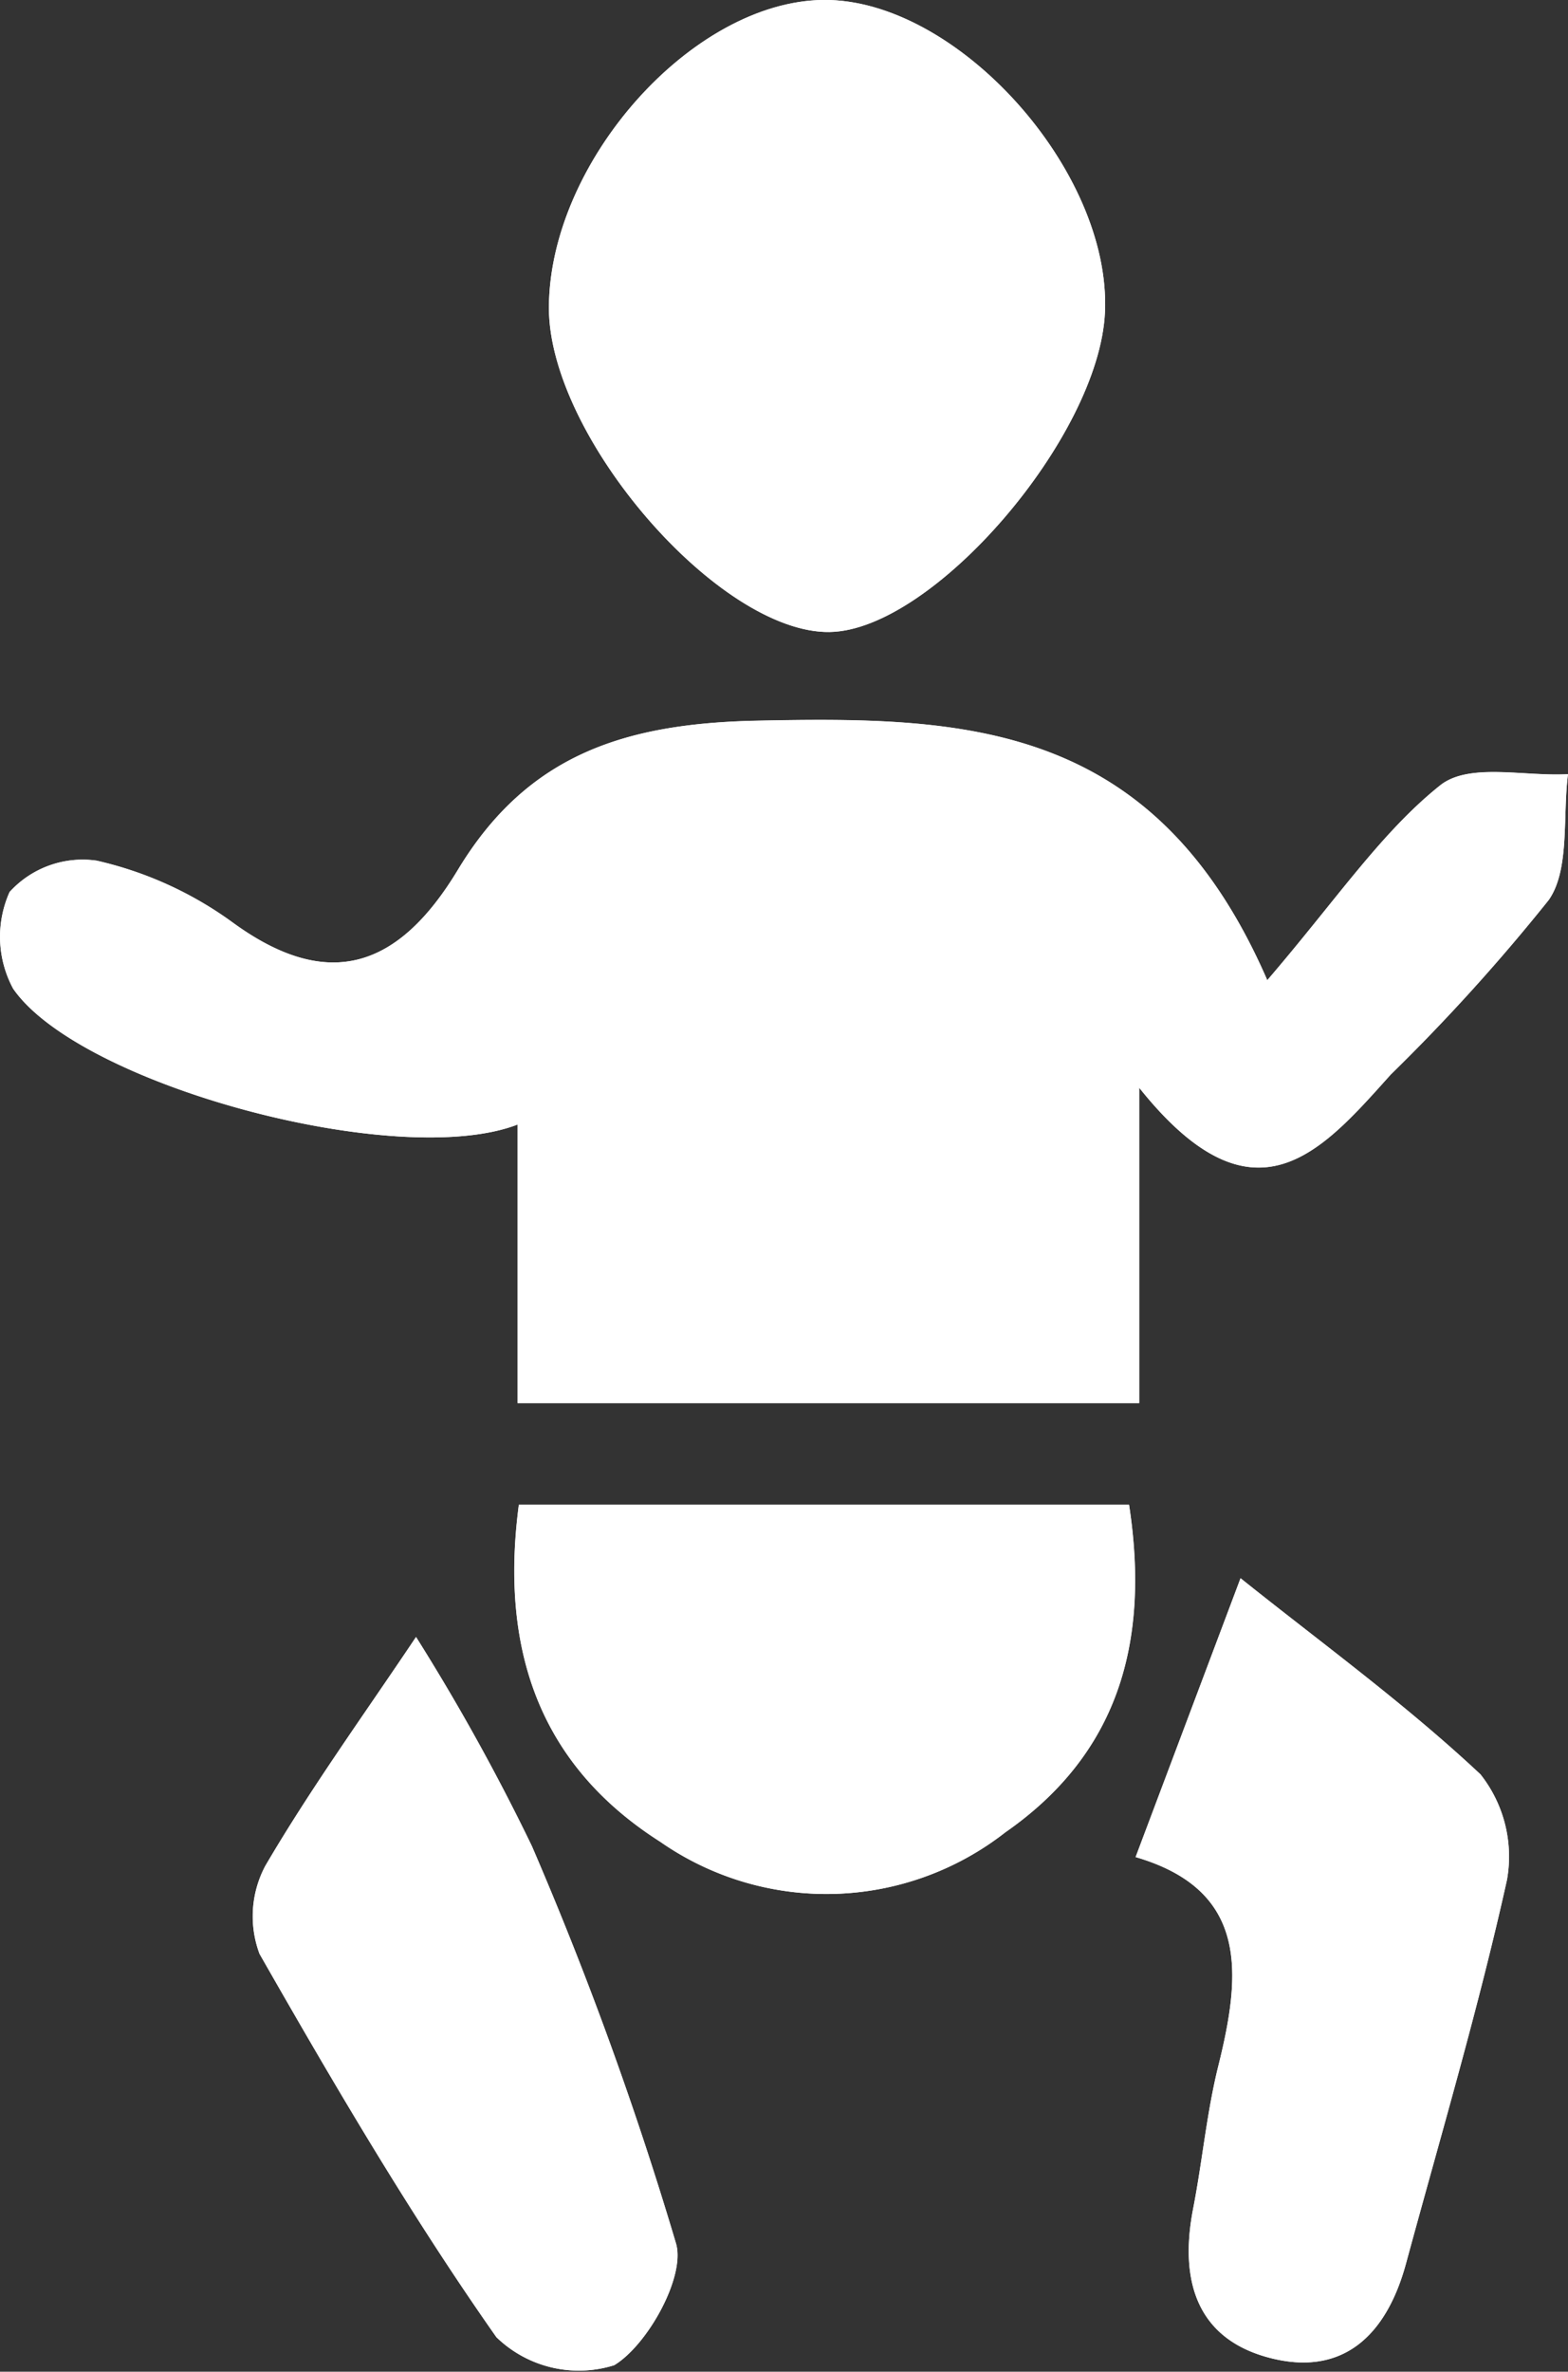
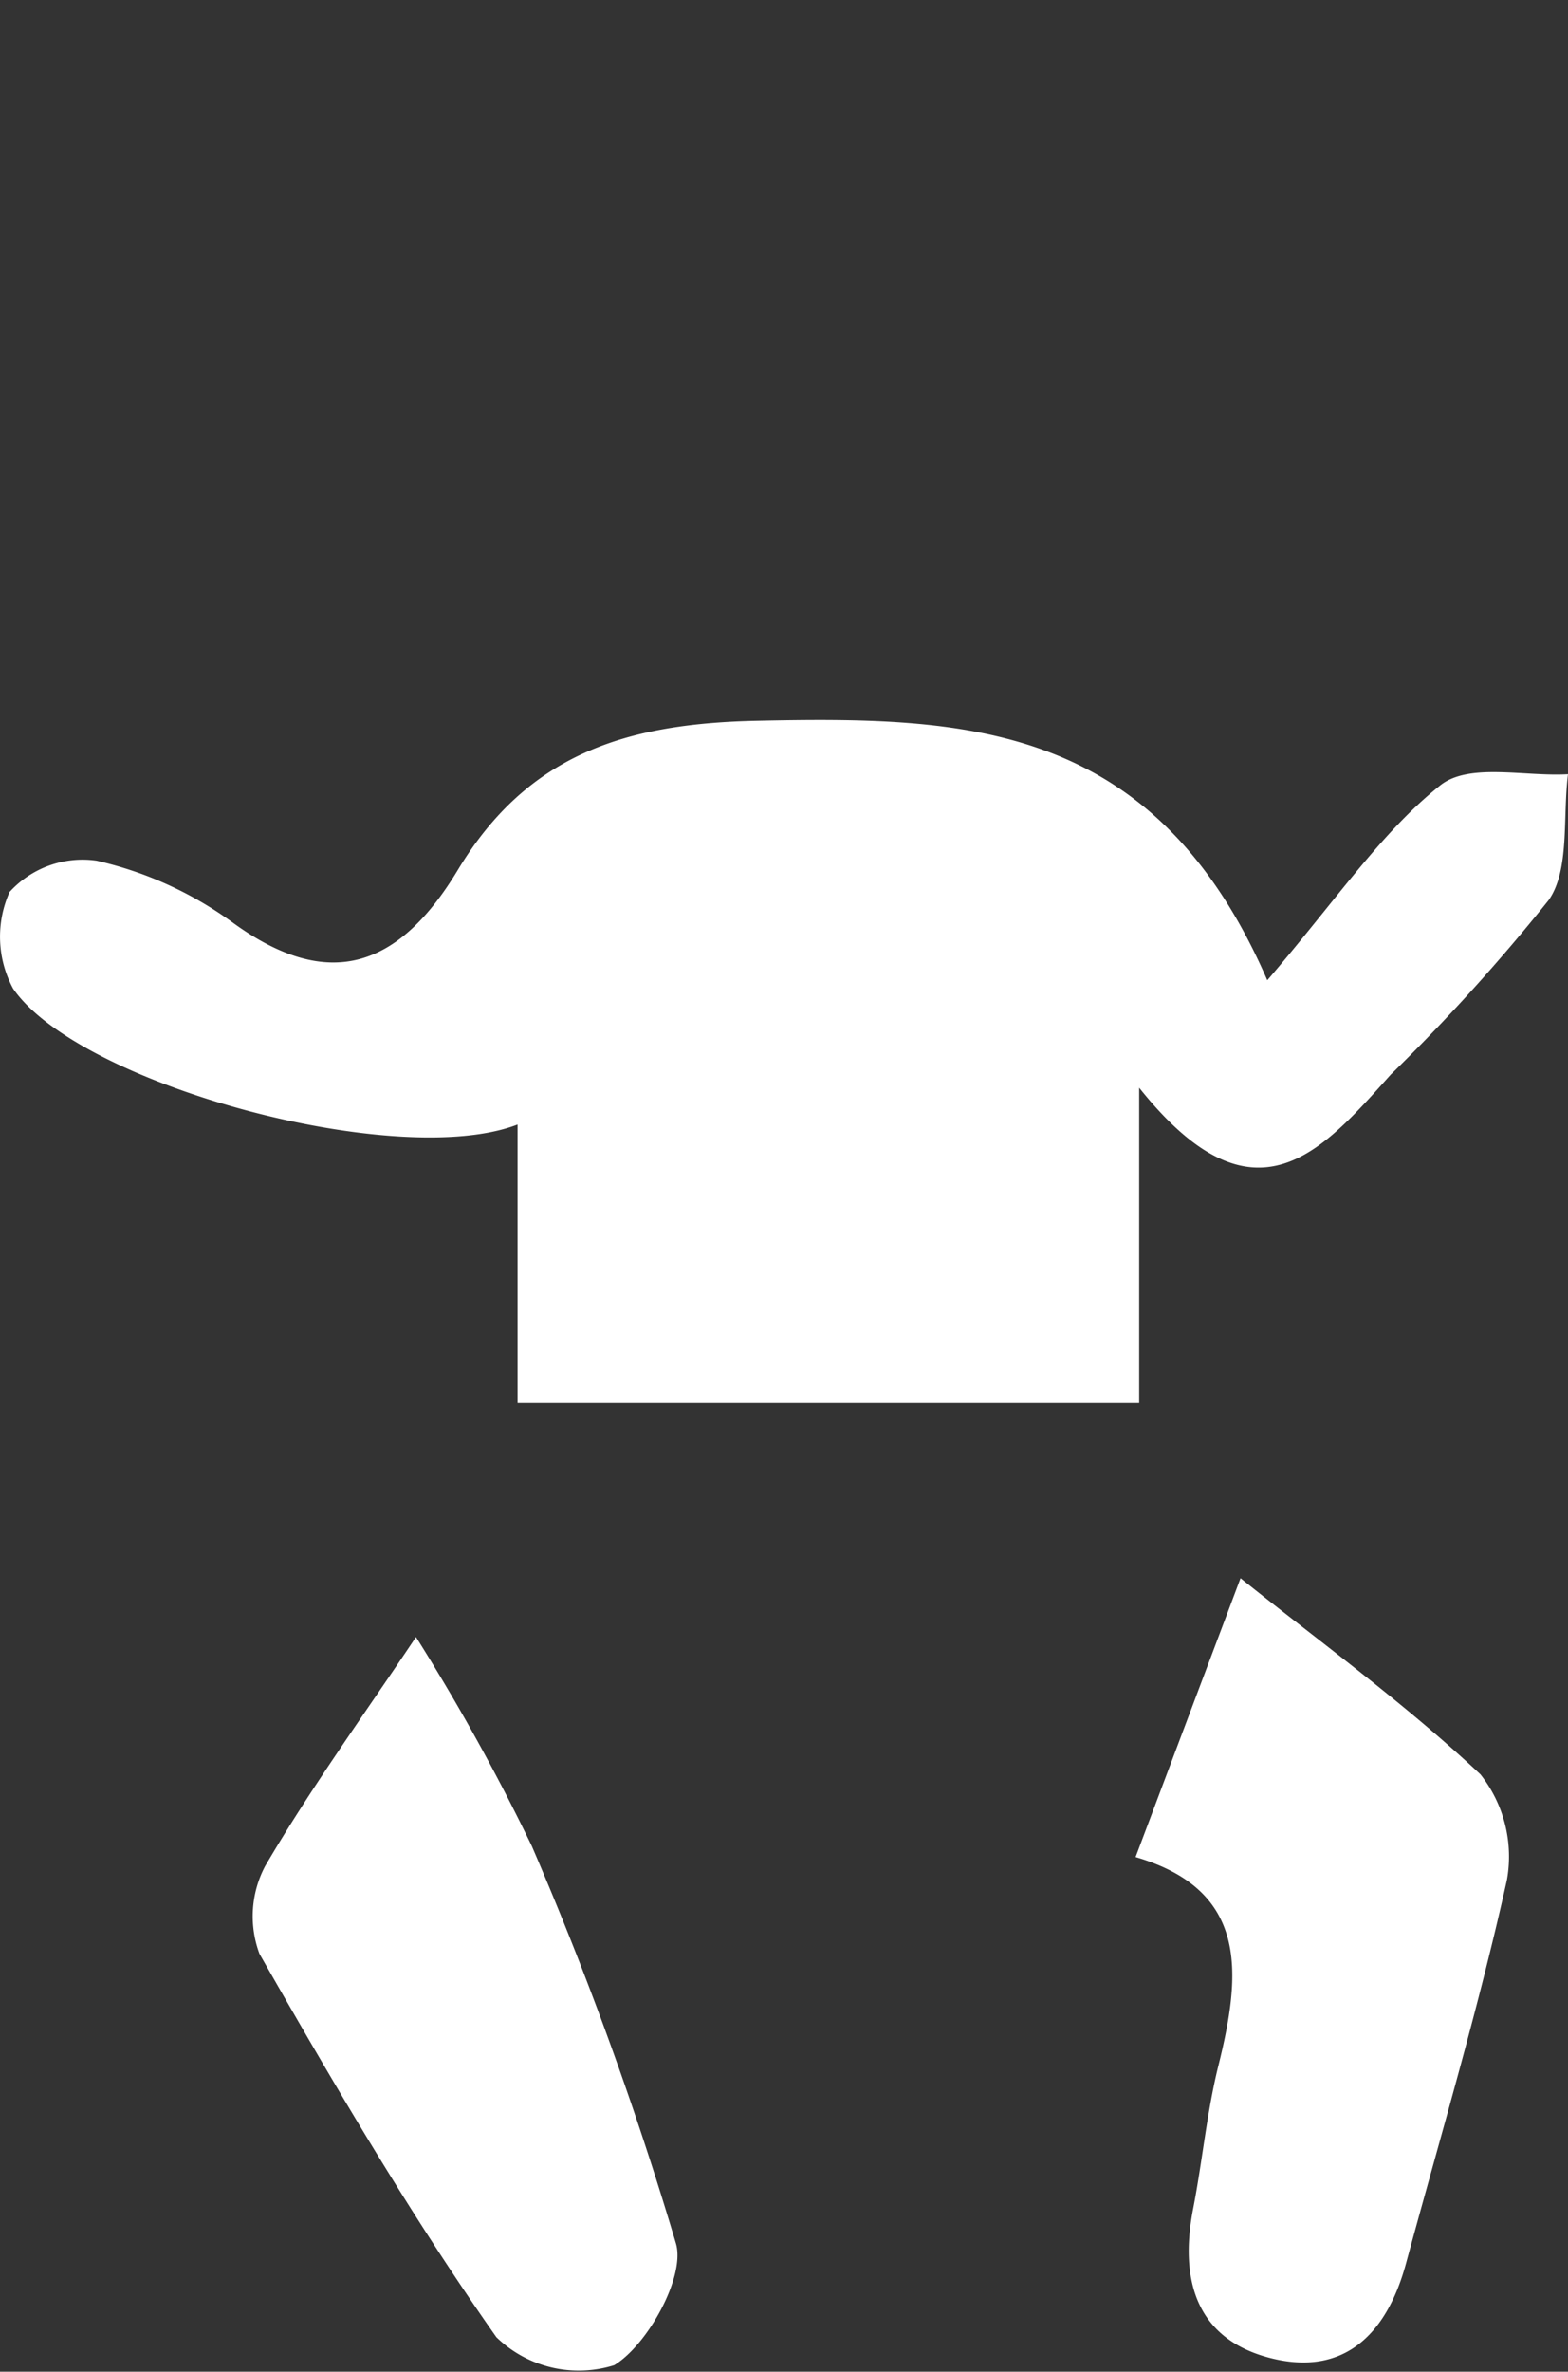
<svg xmlns="http://www.w3.org/2000/svg" id="children" width="50.874" height="76.932" viewBox="0 0 50.874 76.932">
  <rect x="0" y="0" width="50.874" height="76.932" fill="#333333" stroke="none" />
  <defs>
    <clipPath id="clip-path">
      <rect id="Rectangle_32" data-name="Rectangle 32" width="50.874" height="76.932" fill="none" />
    </clipPath>
  </defs>
  <g id="Group_2831" data-name="Group 2831" clip-path="url(#clip-path)">
-     <path id="Path_3822" data-name="Path 3822" d="M36.962,35.282c3.734,4.677,5.917,2.072,8.162-.429a62.6,62.6,0,0,0,5.126-5.663c.687-.985.445-2.7.623-4.079-1.41.083-3.212-.384-4.148.364-1.917,1.53-3.369,3.713-5.608,6.319-3.654-8.411-9.815-8.557-16.54-8.418-4.259.088-7.445,1.068-9.722,4.84-1.918,3.177-4.194,3.982-7.314,1.7a12.007,12.007,0,0,0-4.406-2A3.2,3.2,0,0,0,.312,28.935a3.552,3.552,0,0,0,.114,3.134C2.587,35.2,12.91,37.976,16.794,36.477v9.036H36.962ZM26.926,20.5c3.35-.058,8.747-6.334,8.924-10.378C36.052,5.518,31.028-.047,26.71,0c-4.247.047-8.884,5.245-8.9,9.976C17.8,14.165,23.339,20.564,26.926,20.5M16.833,48.812c-.649,4.9.821,8.534,4.587,10.931a9.426,9.426,0,0,0,11.2-.309c3.6-2.505,4.707-6.072,4.011-10.622ZM36.845,60.239c3.678,1.077,3.426,3.79,2.683,6.778-.376,1.511-.517,3.085-.815,4.62-.466,2.393.15,4.254,2.514,4.854,2.342.594,3.756-.728,4.392-3.07,1.124-4.14,2.347-8.255,3.276-12.444a4.3,4.3,0,0,0-.859-3.42c-2.463-2.308-5.2-4.292-7.785-6.363l-3.405,9.045M13.5,53.1c-1.7,2.537-3.413,4.9-4.892,7.428a3.48,3.48,0,0,0-.186,2.85c2.421,4.24,4.9,8.466,7.686,12.435a3.839,3.839,0,0,0,3.823.908c1.081-.655,2.309-2.862,2.007-3.936a115.987,115.987,0,0,0-4.679-12.9A69.342,69.342,0,0,0,13.5,53.1" transform="translate(0 0)" fill="#fff" />
    <path id="Path_3823" data-name="Path 3823" d="M36.961,213.82v10.232H16.793v-9.036c-3.884,1.5-14.206-1.274-16.368-4.409a3.552,3.552,0,0,1-.114-3.134,3.2,3.2,0,0,1,2.824-1.015,12.007,12.007,0,0,1,4.406,2c3.121,2.279,5.4,1.474,7.314-1.7,2.277-3.772,5.463-4.752,9.722-4.84,6.725-.139,12.886.007,16.54,8.418,2.239-2.607,3.691-4.789,5.608-6.319.936-.748,2.738-.281,4.149-.364-.179,1.382.063,3.093-.624,4.079a62.588,62.588,0,0,1-5.126,5.663c-2.245,2.5-4.428,5.105-8.162.429" transform="translate(0 -178.539)" fill="#fff" />
-     <path id="Path_3824" data-name="Path 3824" d="M172.107,20.5c-3.587.062-9.129-6.337-9.116-10.526.015-4.731,4.652-9.929,8.9-9.976,4.318-.048,9.342,5.517,9.141,10.123-.177,4.044-5.574,10.321-8.924,10.378" transform="translate(-145.181 0)" fill="#fff" />
-     <path id="Path_3825" data-name="Path 3825" d="M152.834,422.02h19.8c.7,4.55-.412,8.117-4.01,10.622a9.426,9.426,0,0,1-11.2.309c-3.766-2.4-5.236-6.028-4.587-10.931" transform="translate(-136.001 -373.209)" fill="#fff" />
    <path id="Path_3826" data-name="Path 3826" d="M337.183,451.663l3.405-9.045c2.587,2.072,5.322,4.055,7.785,6.363a4.3,4.3,0,0,1,.859,3.42c-.929,4.189-2.151,8.3-3.275,12.444-.636,2.342-2.05,3.665-4.392,3.07-2.363-.6-2.979-2.461-2.513-4.854.3-1.535.44-3.109.815-4.62.743-2.989,1-5.7-2.683-6.778" transform="translate(-300.339 -391.424)" fill="#fff" />
    <path id="Path_3827" data-name="Path 3827" d="M80.282,459.126a69.349,69.349,0,0,1,3.758,6.782,115.986,115.986,0,0,1,4.679,12.9c.3,1.074-.925,3.281-2.007,3.936a3.838,3.838,0,0,1-3.823-.908c-2.79-3.969-5.265-8.195-7.686-12.435a3.48,3.48,0,0,1,.186-2.85c1.478-2.523,3.193-4.891,4.892-7.428" transform="translate(-66.784 -406.023)" fill="#fff" />
  </g>
</svg>